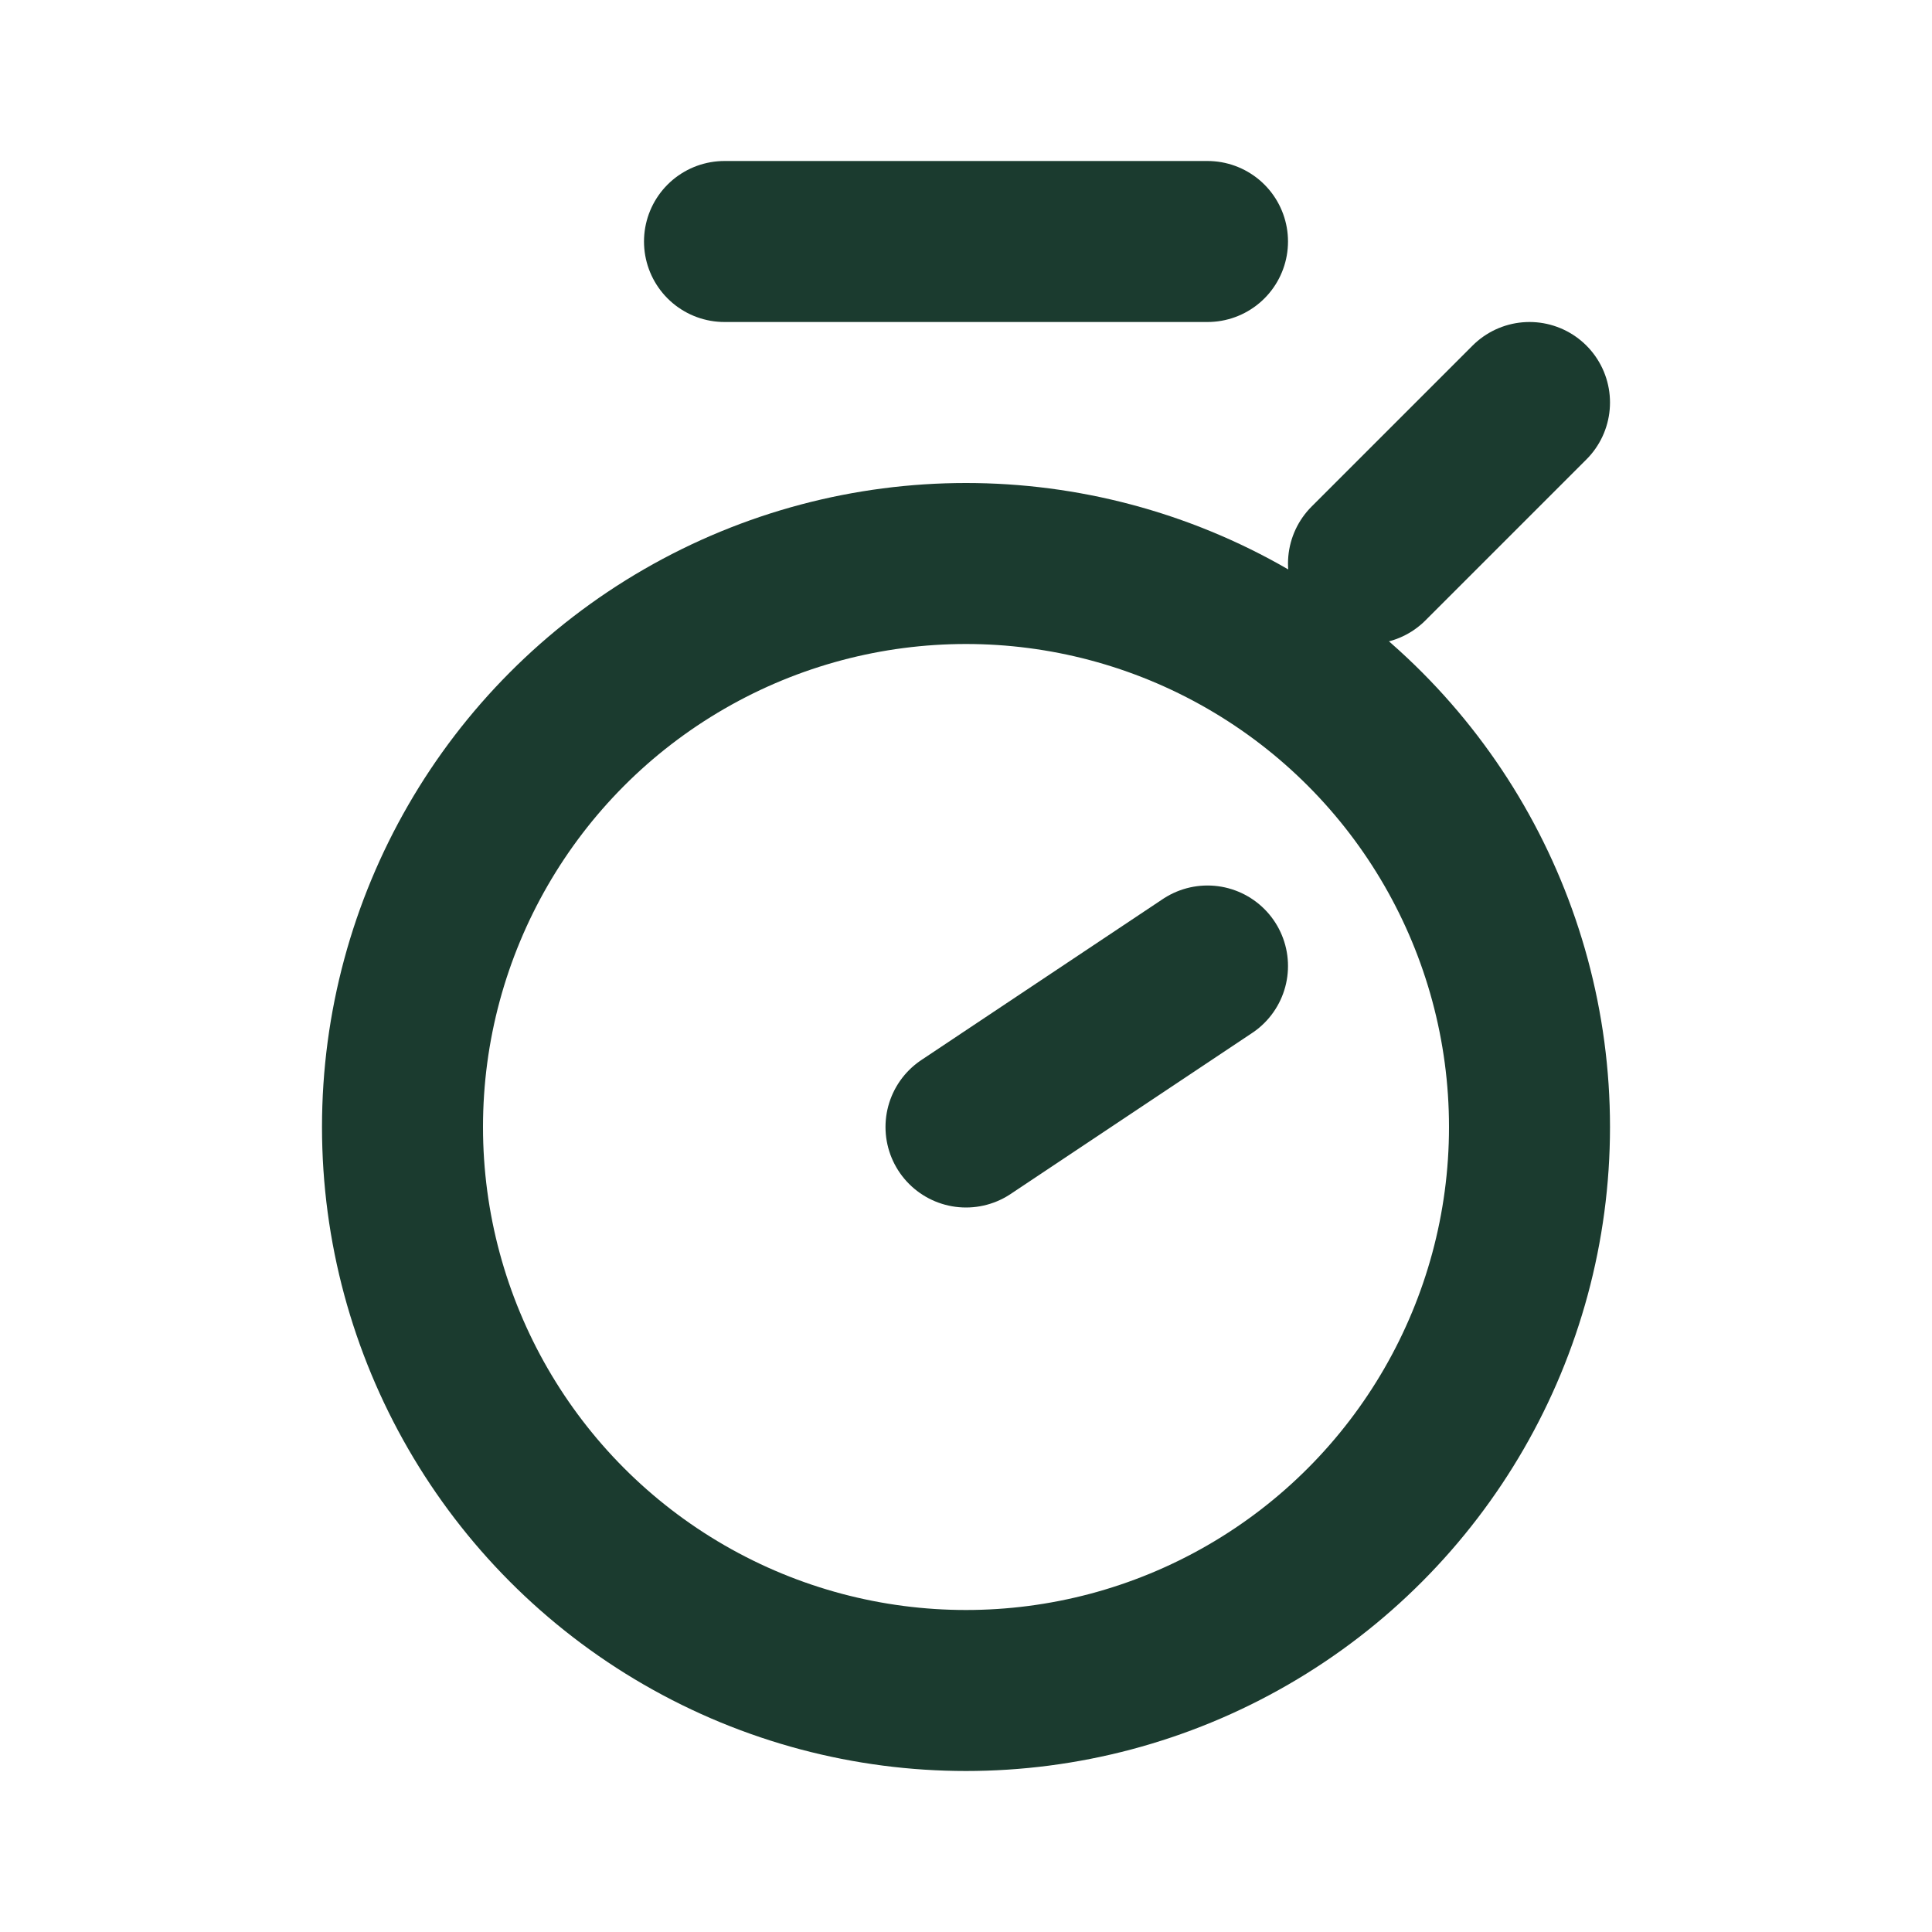
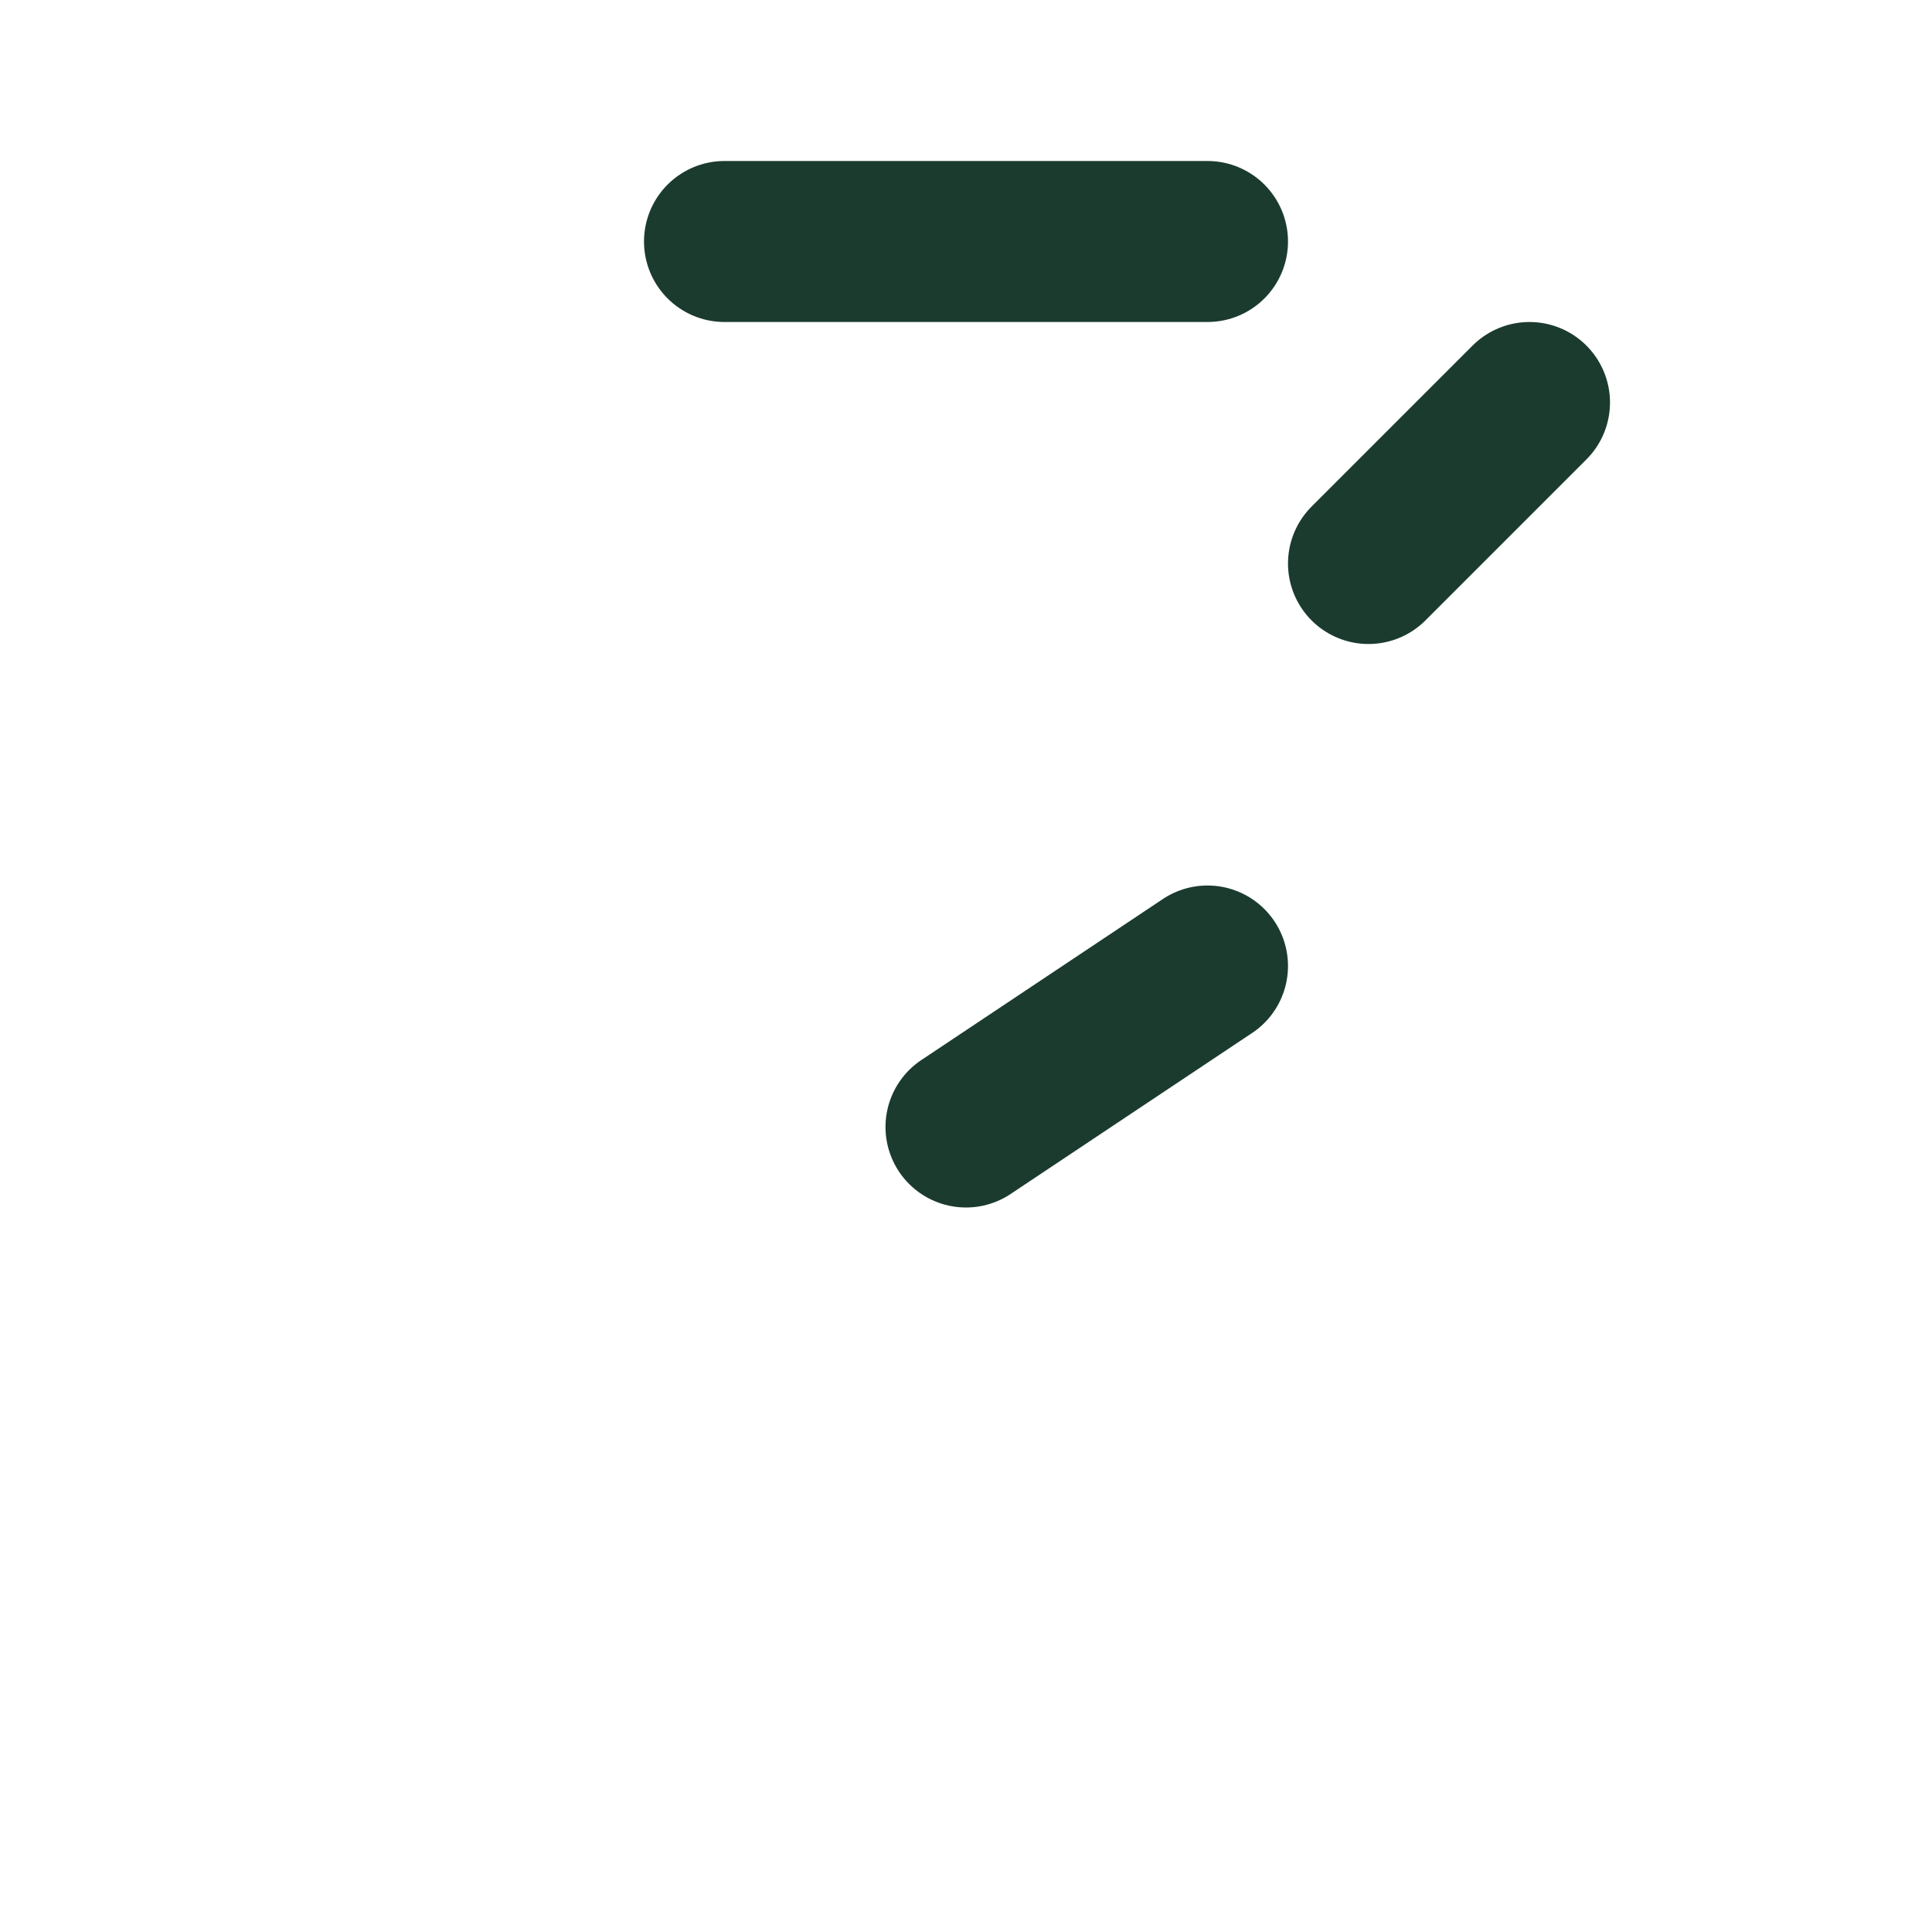
<svg xmlns="http://www.w3.org/2000/svg" viewBox="0 0 24 24">
  <g fill="none" stroke="#1B3B2F" stroke-width="2" stroke-linecap="round" stroke-linejoin="round">
-     <circle cx="12" cy="14" r="7" />
    <path d="M9 3h6M12 14l3-2M17 7l2-2" />
  </g>
</svg>